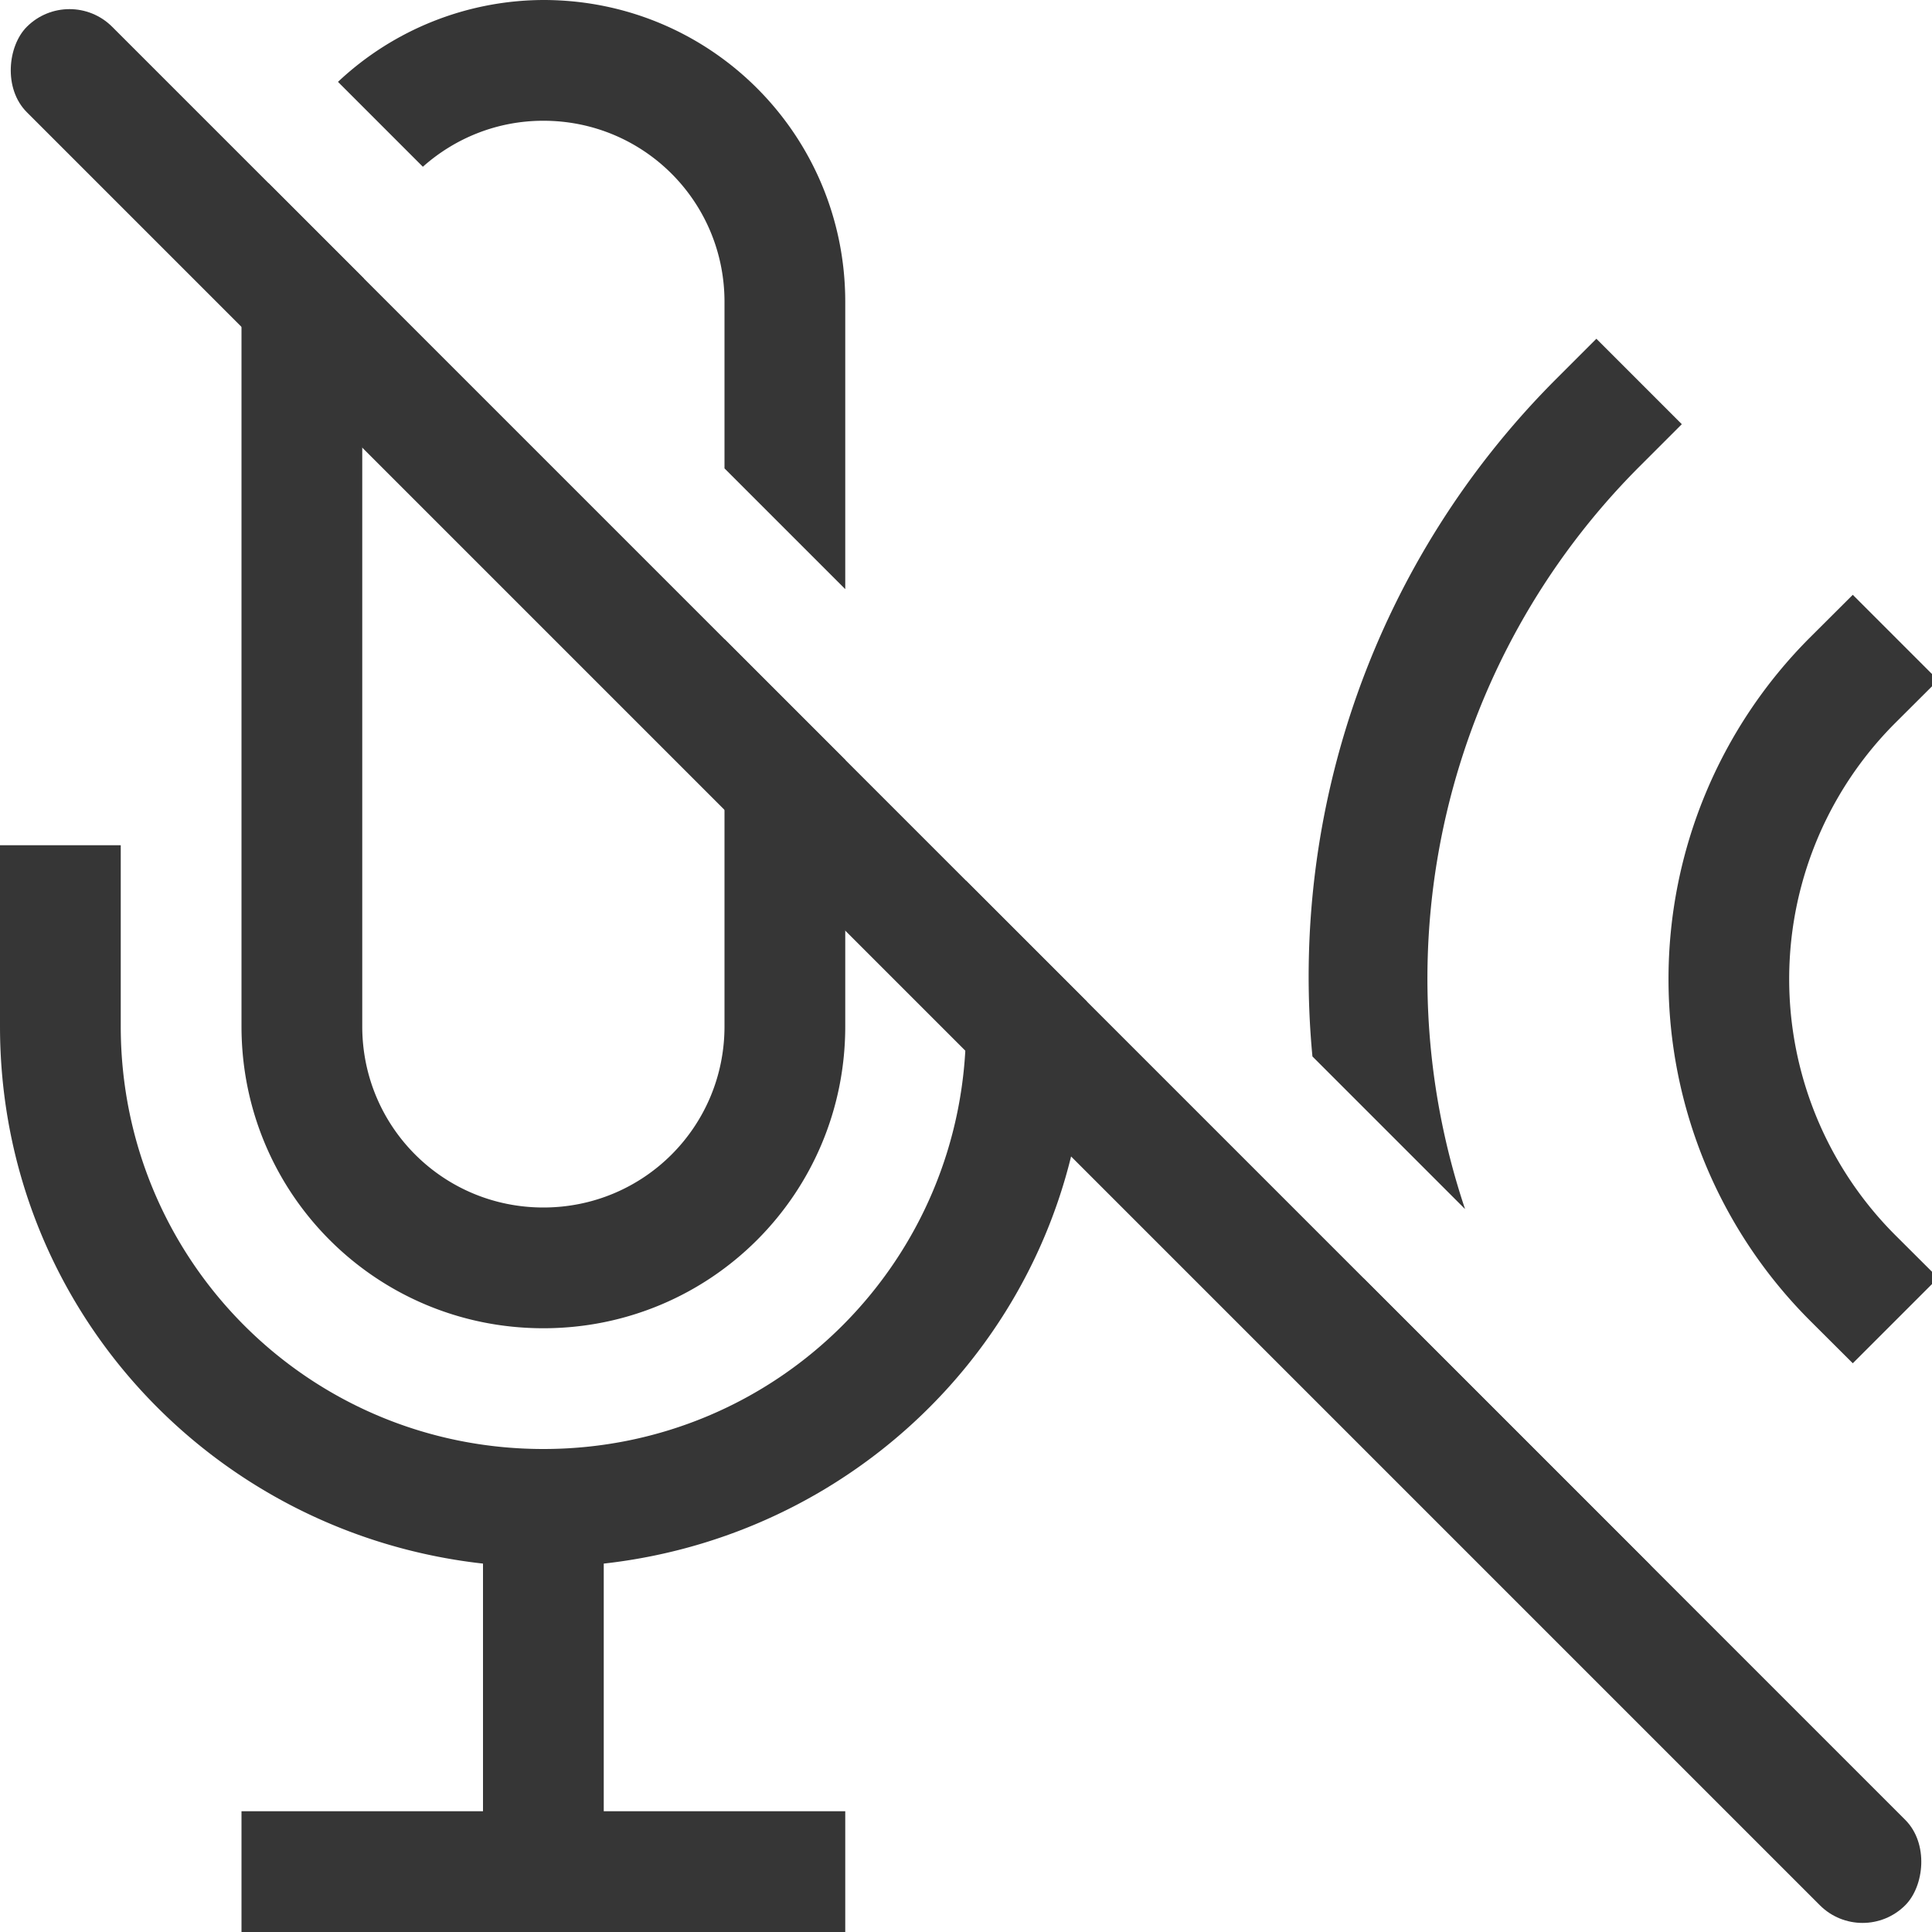
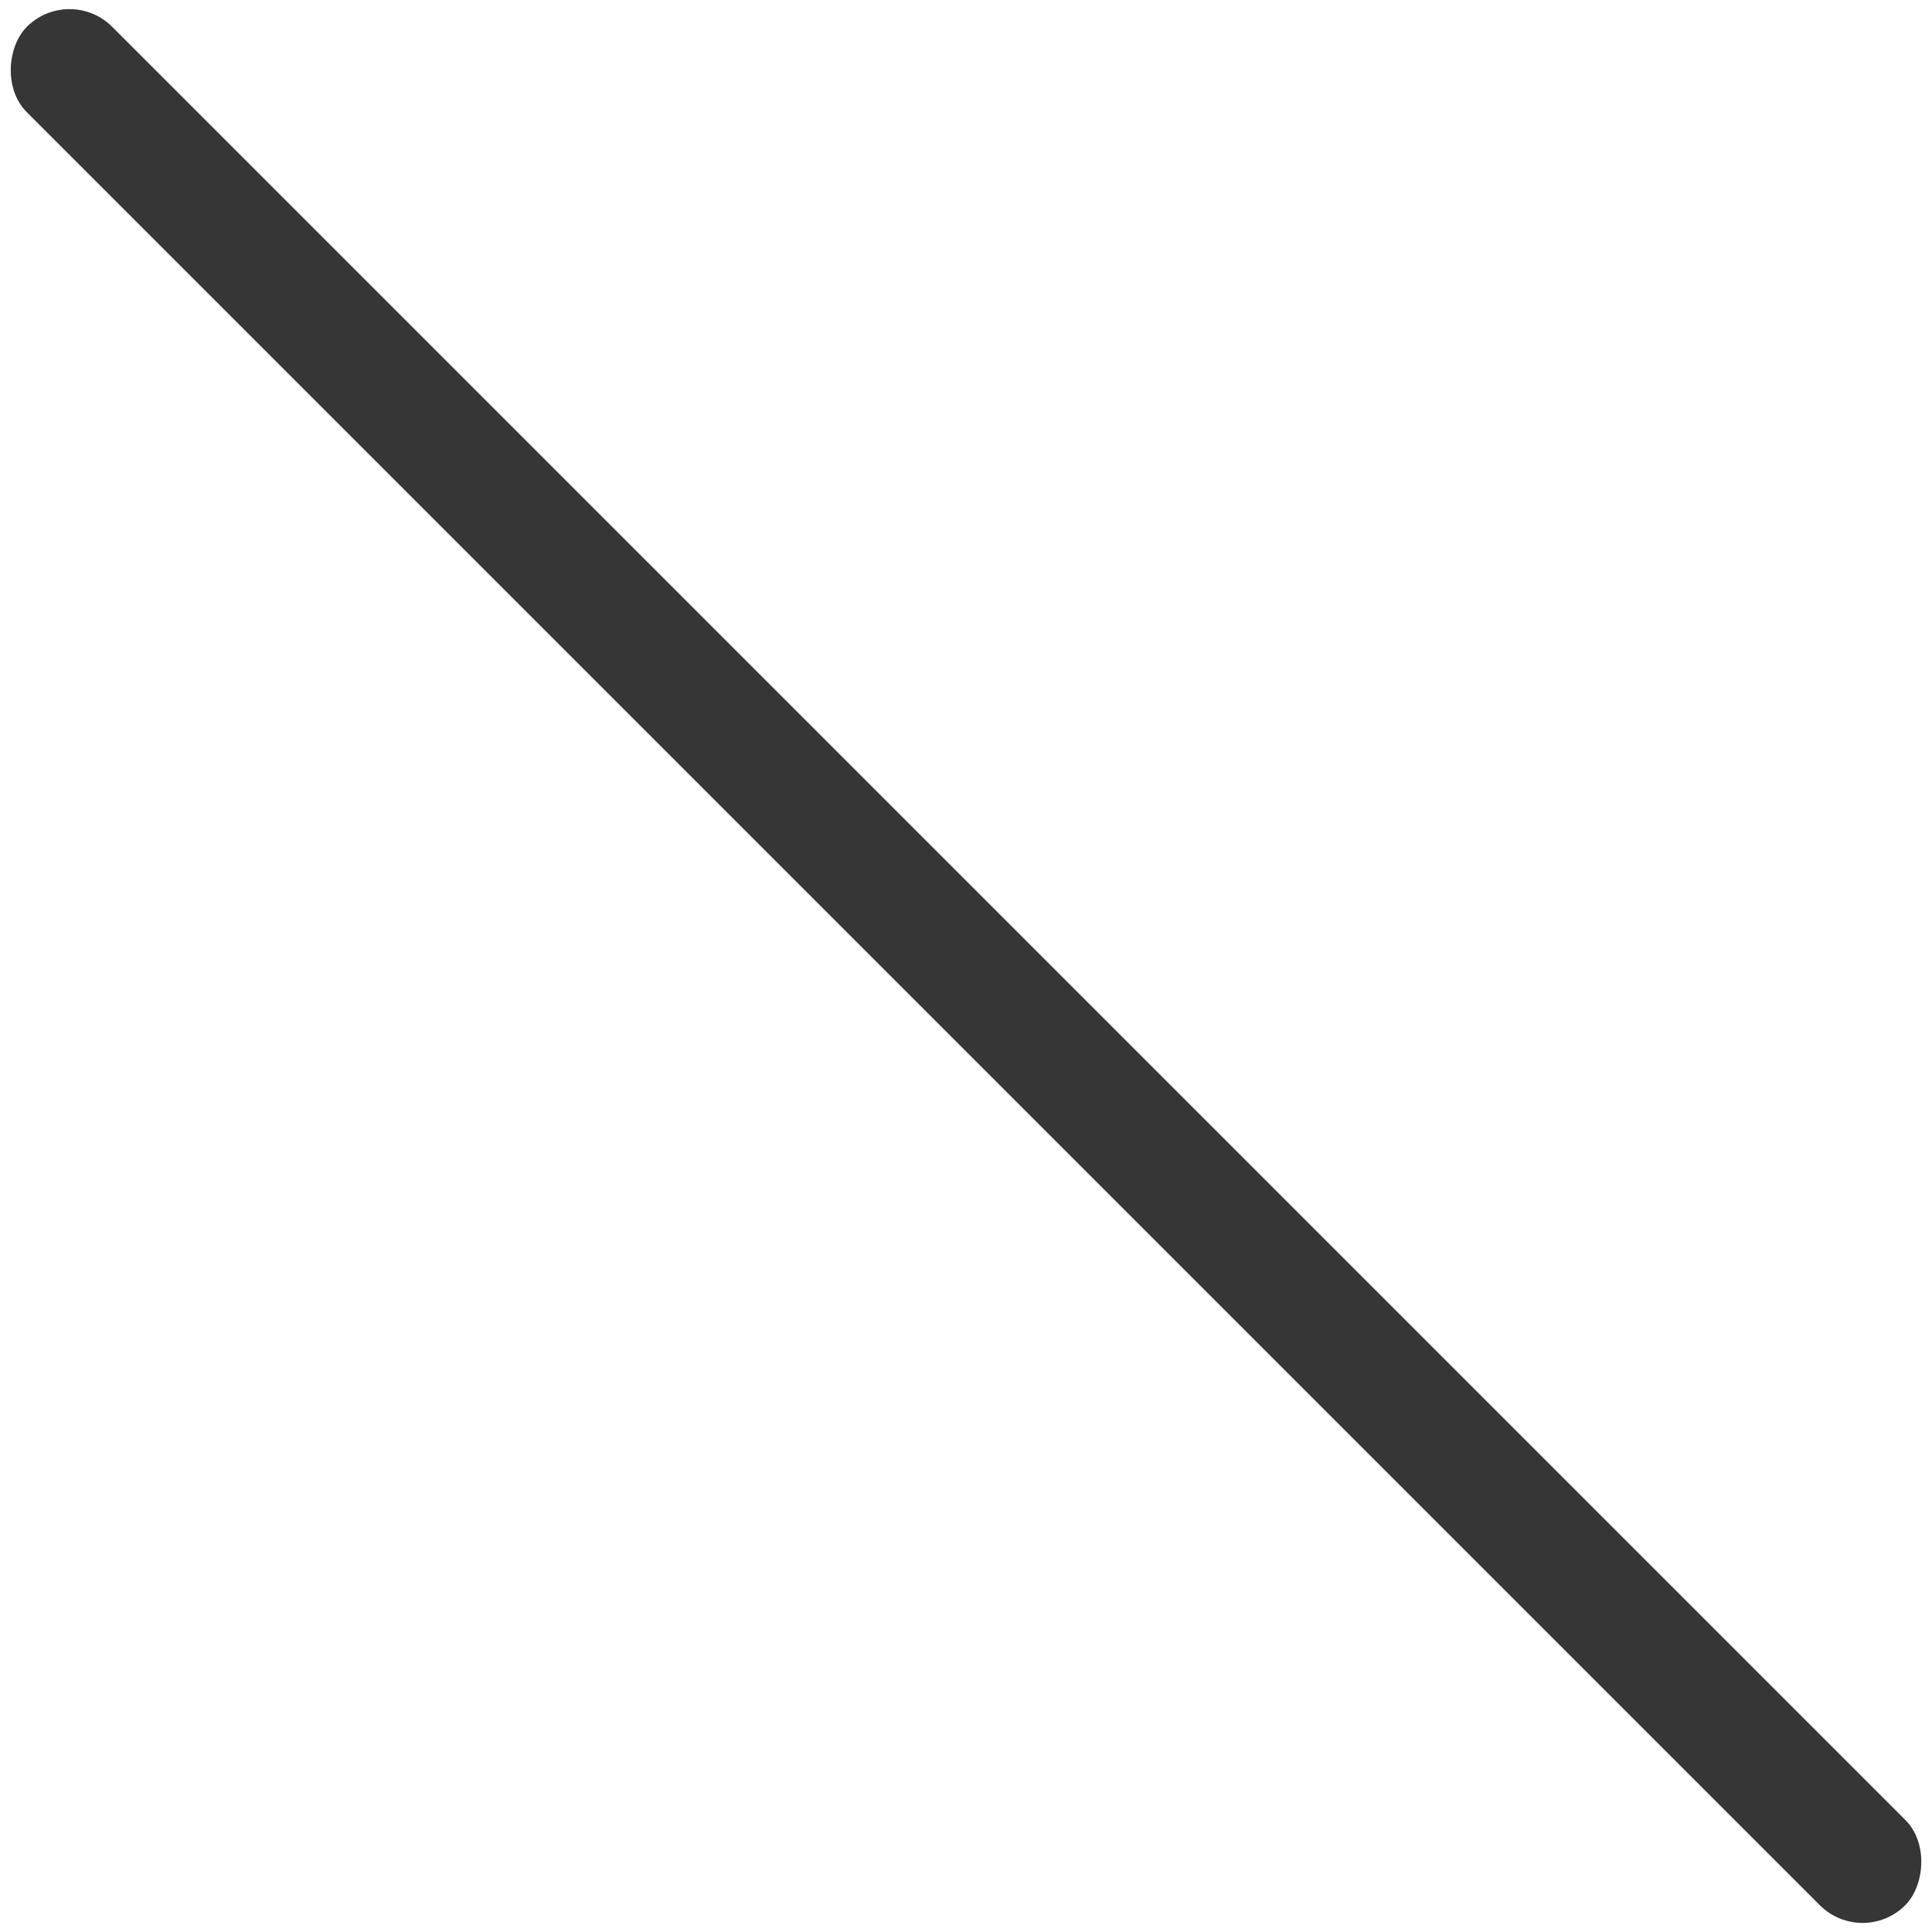
<svg xmlns="http://www.w3.org/2000/svg" width="16" height="16" version="1.1">
-   <path d="m4.5 0a2.495 2.495 0 0 0-1.701 0.678l0.703 0.703c0.265-0.236 0.614-0.381 0.998-0.381 0.831 0 1.5 0.669 1.5 1.5v1.379l1 1v-2.379c0-1.385-1.115-2.5-2.5-2.5zm-2.277 1.516a2.495 2.495 0 0 0-0.223 0.984v6c0 1.385 1.115 2.5 2.5 2.5s2.5-1.115 2.5-2.5v-2.207l-1-1v3.207c0 0.831-0.669 1.5-1.5 1.5s-1.5-0.669-1.5-1.5v-6c0-0.066 0.006-0.13 0.014-0.193l-0.791-0.791zm10.998 1.289-0.354 0.354a7 7 0 0 0-1.998 5.59l1.264 1.264a5.999 5.999 0 0 1 1.441-6.146l0.354-0.354-0.707-0.707zm2.123 2.121-0.355 0.354a4 4 0 0 0 0 5.656l0.355 0.354 0.707-0.707-0.355-0.354a2.999 2.999 0 0 1 0-4.242l0.355-0.354-0.707-0.707zm-15.344 2.074v1.5c0 2.321 1.748 4.198 4 4.449v2.051h-2v1h5v-1h-2v-2.051c2.252-0.251 4-2.128 4-4.449v-0.207l-1-1v1.207c0 1.939-1.561 3.5-3.5 3.5s-3.5-1.561-3.5-3.5v-1.5h-1zm11.289 3.582a7 7 0 0 0 1.578 2.475l0.354 0.354 0.447-0.449-2.379-2.379z" fill="#363636" />
  <rect transform="rotate(45)" x=".314" y="-.5" width="22" height="1" rx=".5" ry=".5" fill="#363636" fill-rule="evenodd" stop-color="#000000" stroke-linecap="round" stroke-linejoin="round" stroke-width=".757" style="paint-order:stroke fill markers" />
</svg>